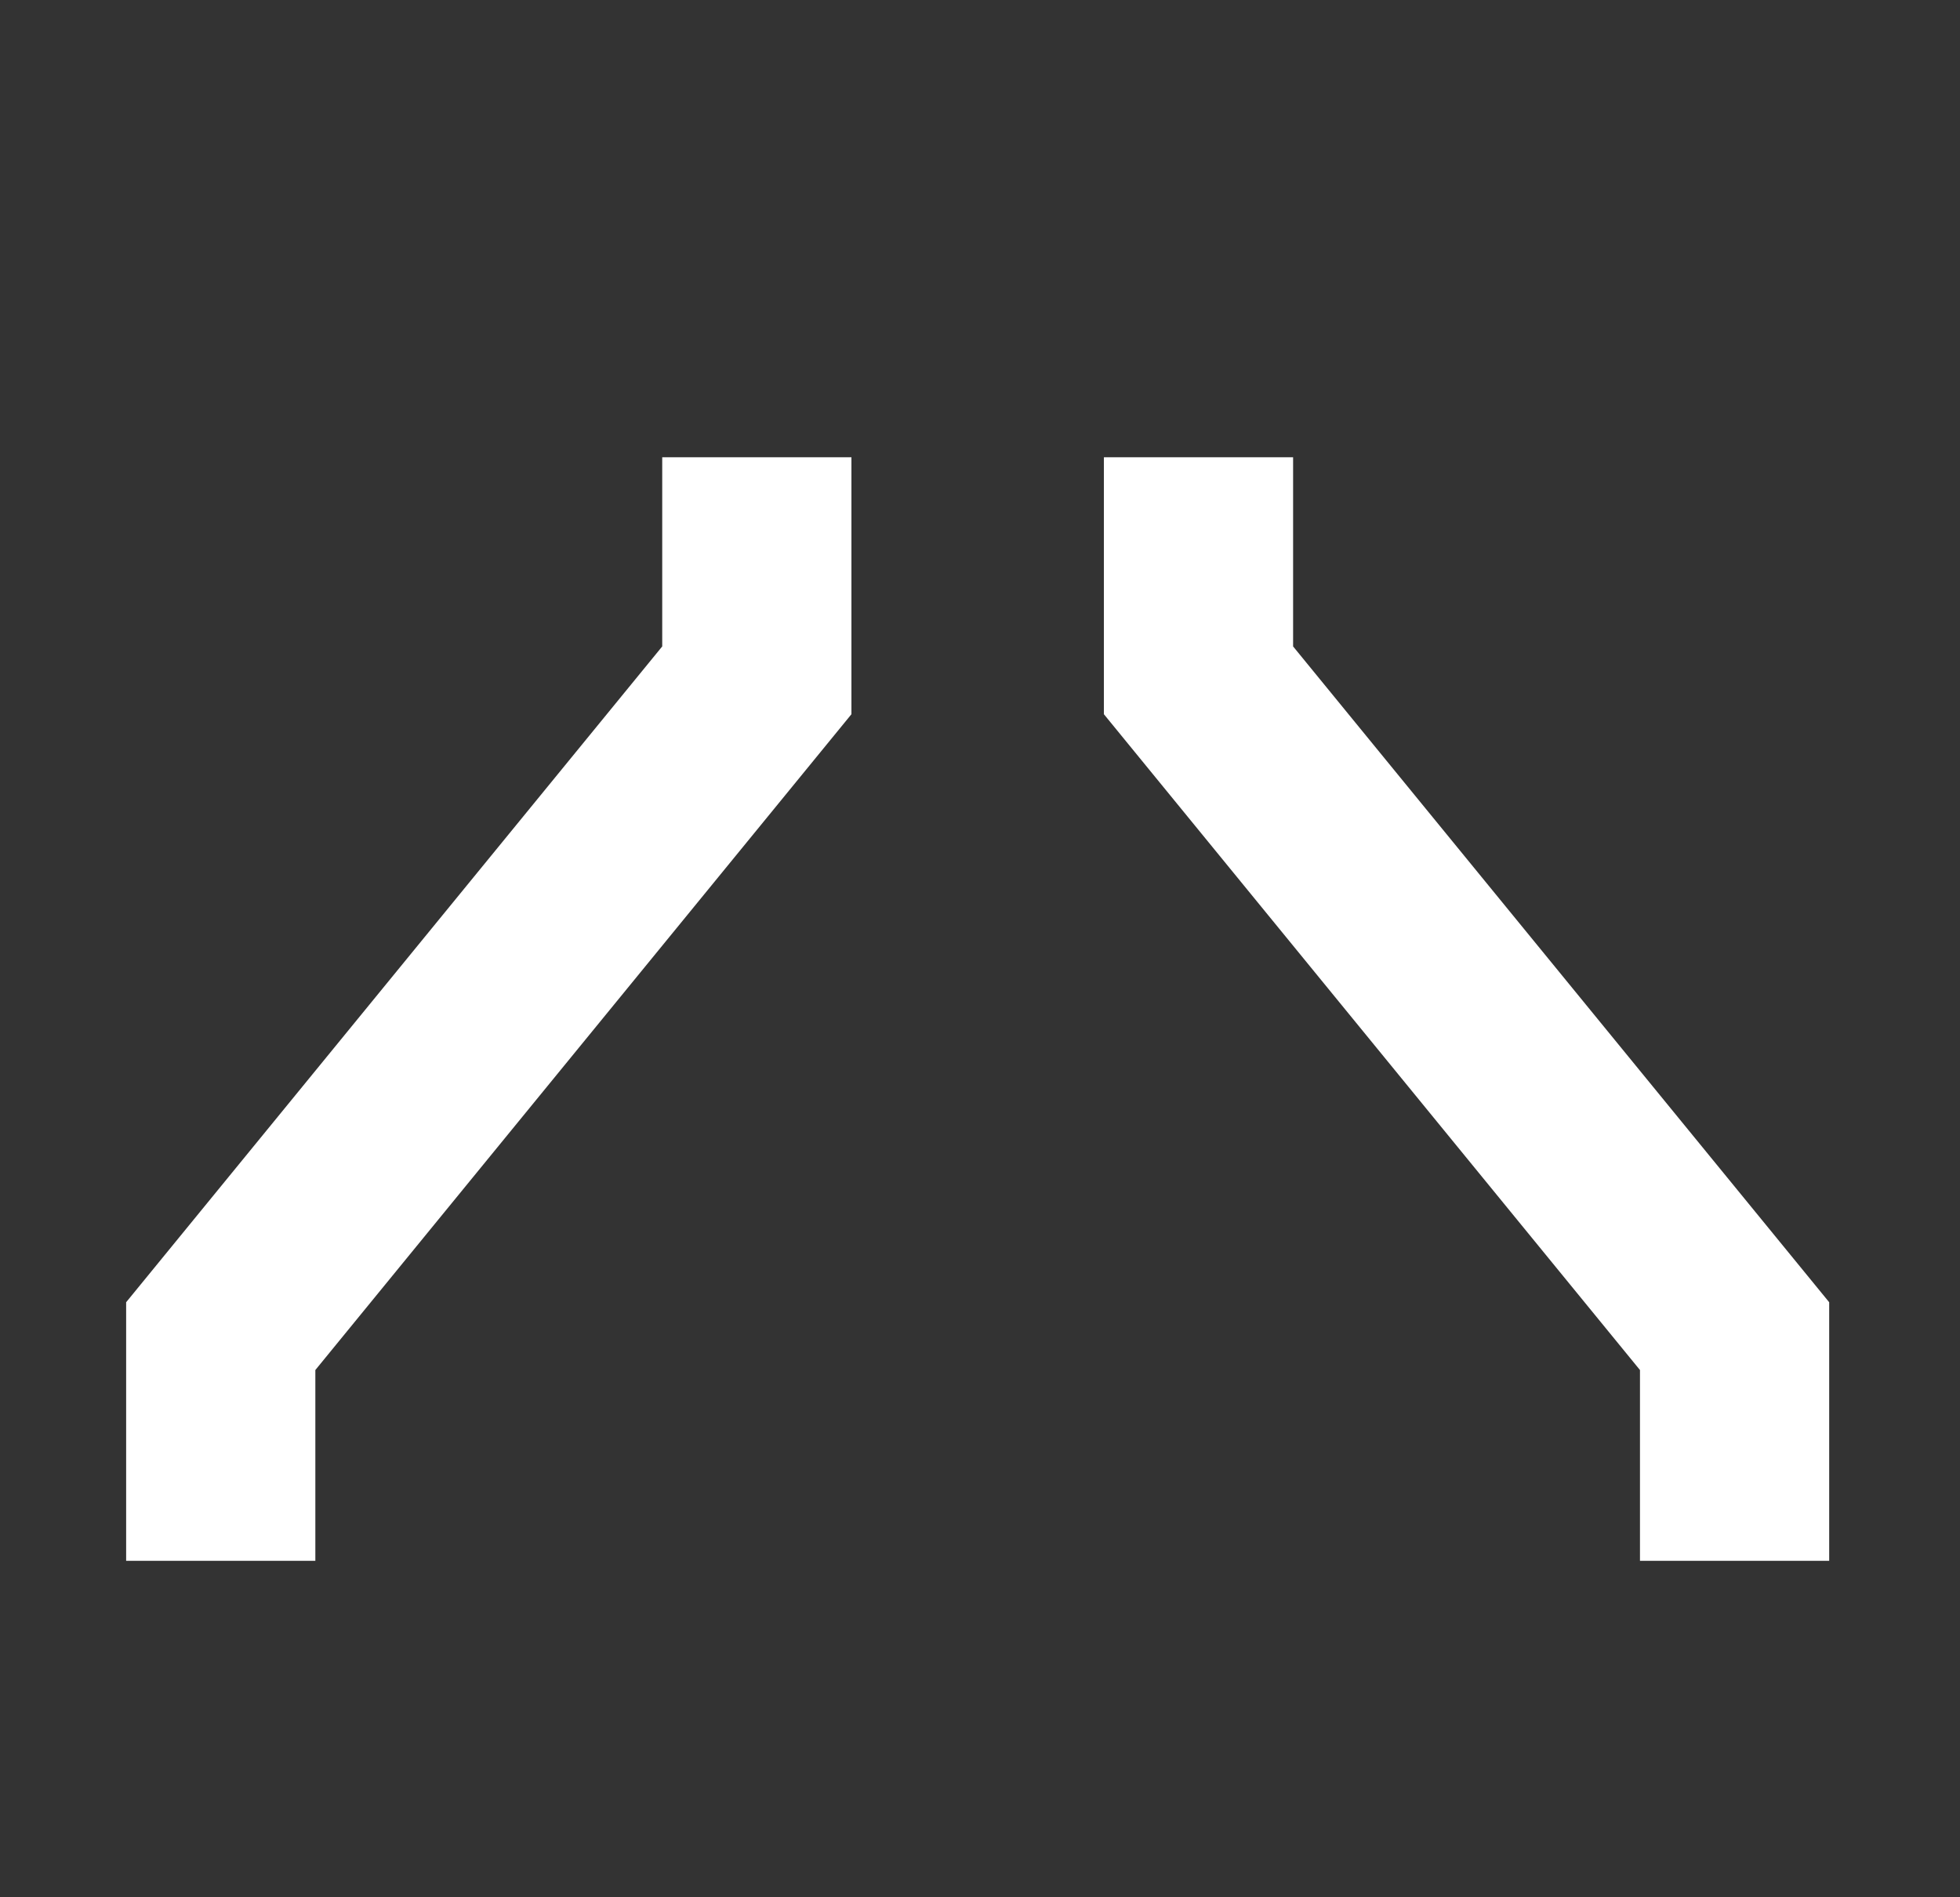
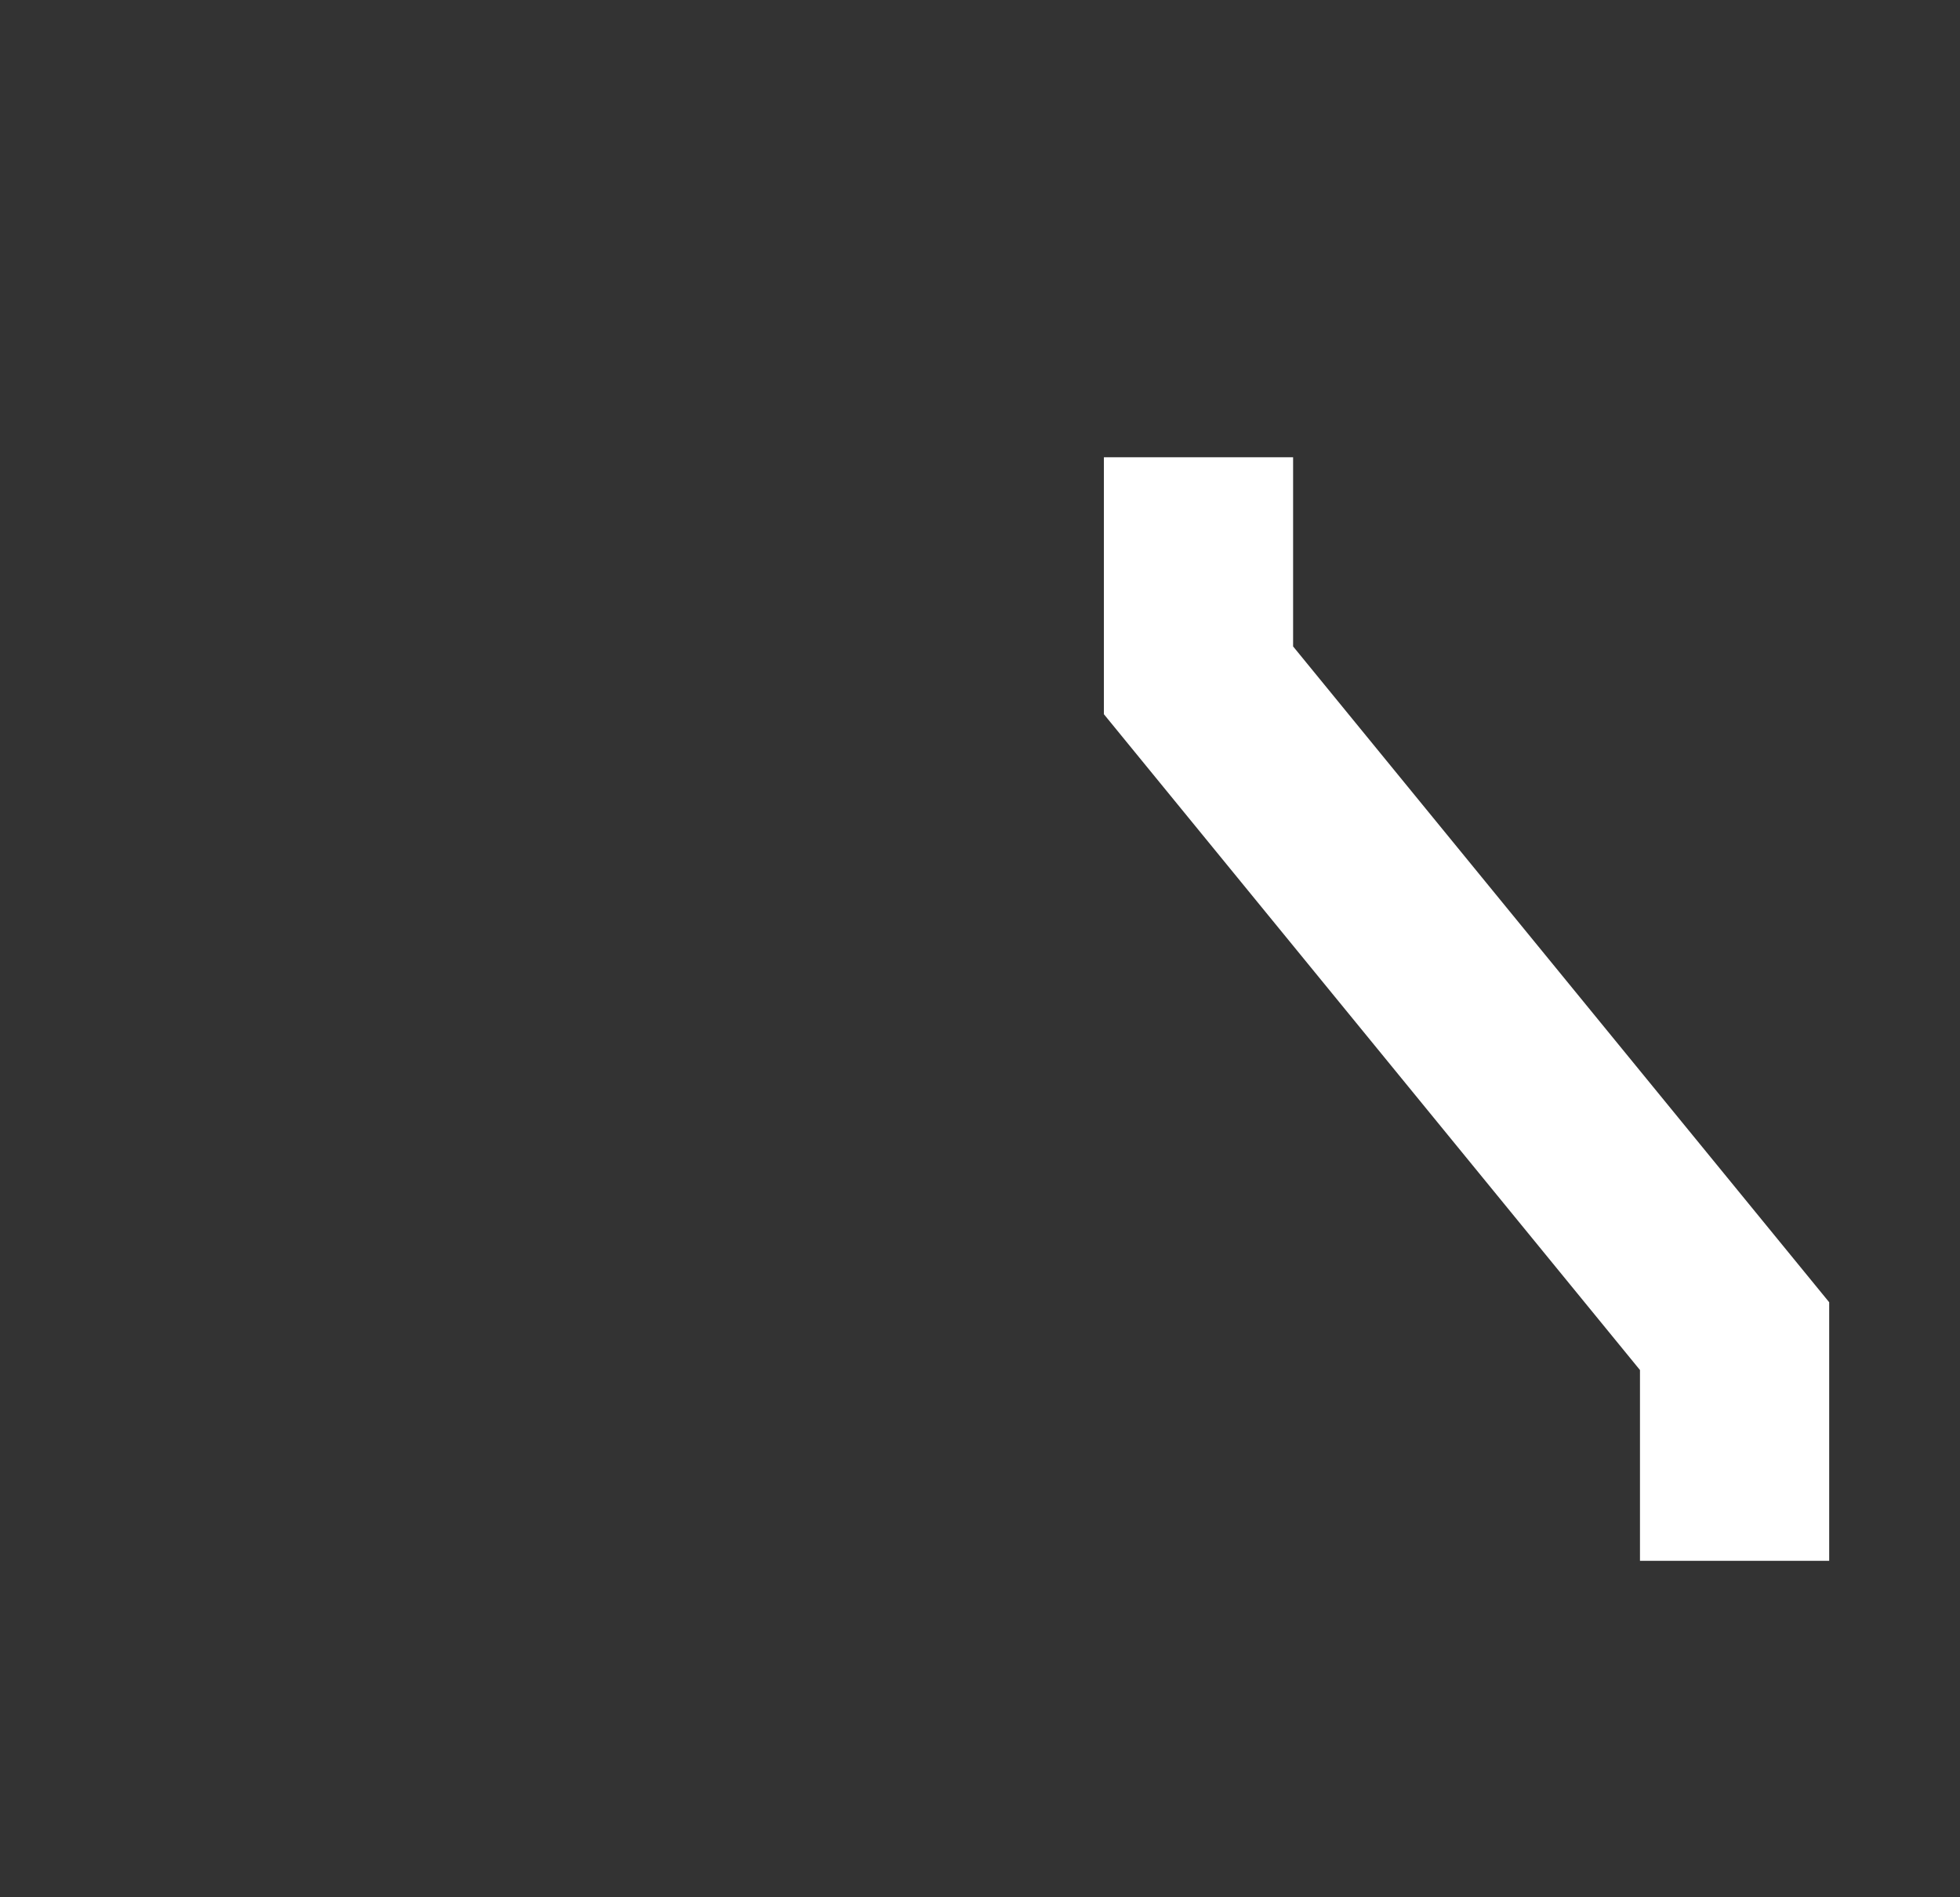
<svg xmlns="http://www.w3.org/2000/svg" fill="none" viewBox="0 0 344 333" height="333" width="344">
  <rect x="0" y="0" width="344" height="333" fill="#333333" stroke="none" />
-   <path fill="white" d="M55.346 273.976H22.139V228.592L116.227 113.471V80.264H149.435V125.371L55.346 240.491V273.976Z" />
  <path fill="white" d="M287.833 273.976V240.491L193.745 125.371V80.264H226.952V113.471L321.041 228.592V273.976H287.833Z" />
</svg>